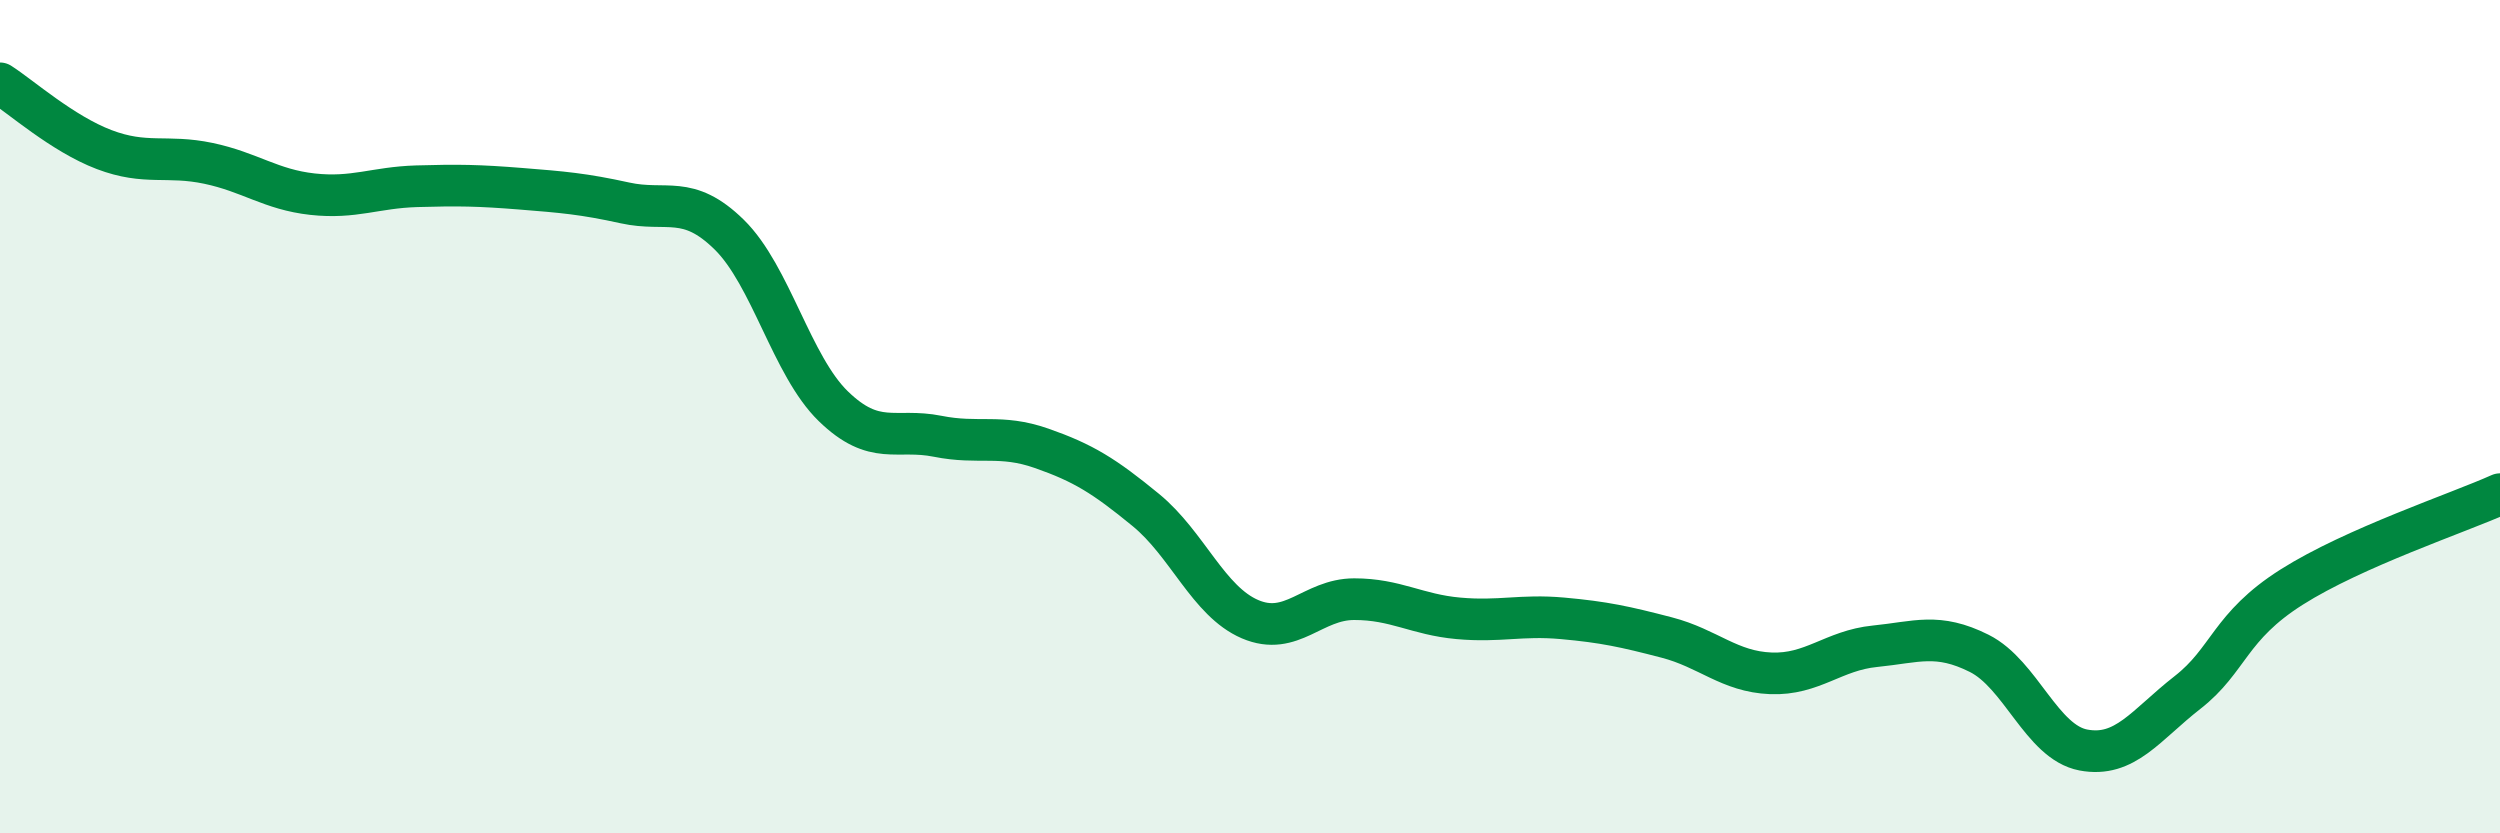
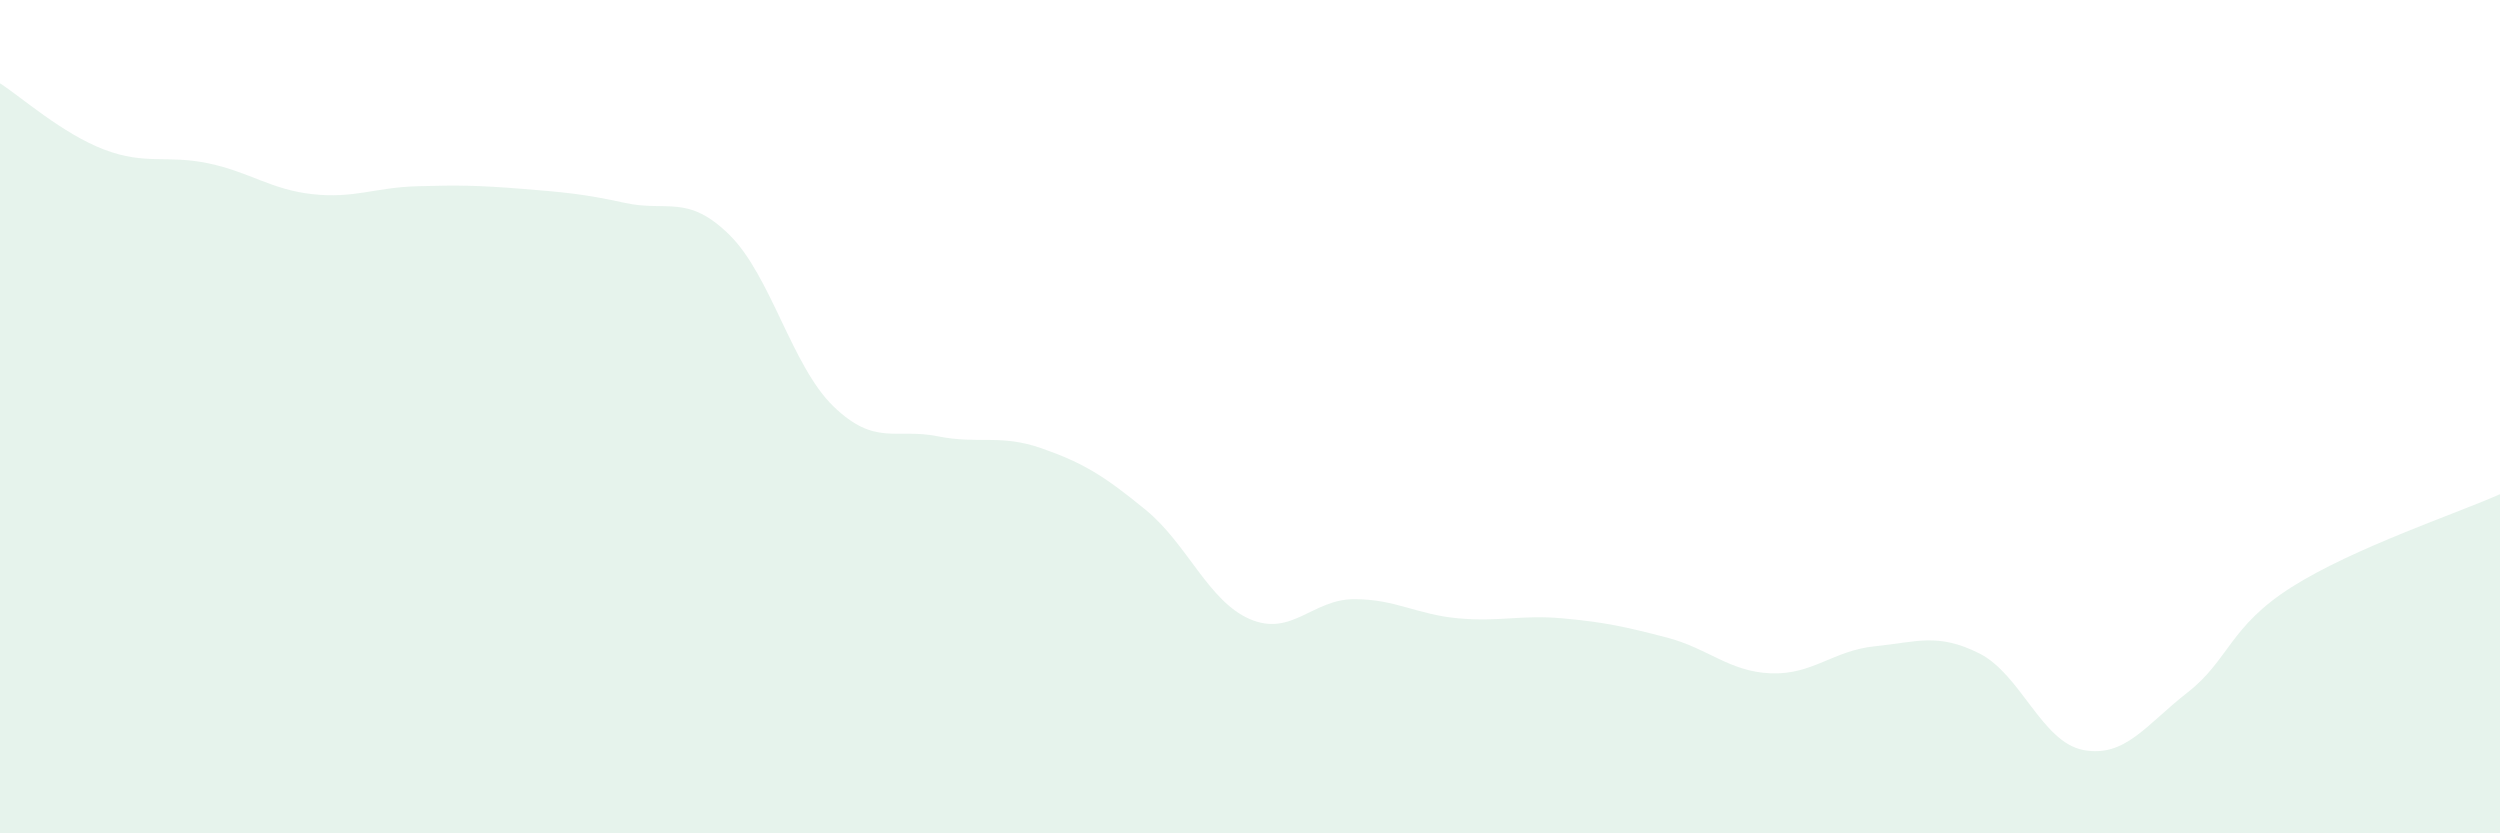
<svg xmlns="http://www.w3.org/2000/svg" width="60" height="20" viewBox="0 0 60 20">
  <path d="M 0,2 C 0.5,2.32 1.5,3.21 2.5,3.59 C 3.5,3.97 4,3.71 5,3.92 C 6,4.13 6.5,4.55 7.5,4.66 C 8.5,4.77 9,4.5 10,4.47 C 11,4.44 11.5,4.45 12.5,4.53 C 13.5,4.61 14,4.65 15,4.87 C 16,5.09 16.5,4.65 17.5,5.63 C 18.5,6.61 19,8.78 20,9.75 C 21,10.72 21.5,10.27 22.5,10.47 C 23.5,10.67 24,10.41 25,10.76 C 26,11.11 26.5,11.42 27.5,12.24 C 28.5,13.06 29,14.43 30,14.86 C 31,15.29 31.5,14.38 32.5,14.38 C 33.5,14.38 34,14.75 35,14.84 C 36,14.93 36.5,14.75 37.5,14.84 C 38.5,14.93 39,15.04 40,15.3 C 41,15.56 41.5,16.12 42.5,16.16 C 43.5,16.2 44,15.61 45,15.51 C 46,15.41 46.5,15.18 47.5,15.68 C 48.5,16.18 49,17.81 50,18 C 51,18.19 51.5,17.4 52.5,16.62 C 53.5,15.84 53.5,15.04 55,14.09 C 56.5,13.14 59,12.31 60,11.86L60 20L0 20Z" fill="#008740" opacity="0.1" stroke-linecap="round" stroke-linejoin="round" />
-   <path d="M 0,2 C 0.5,2.32 1.5,3.21 2.5,3.59 C 3.5,3.97 4,3.71 5,3.92 C 6,4.13 6.5,4.55 7.5,4.66 C 8.5,4.77 9,4.5 10,4.47 C 11,4.44 11.5,4.45 12.5,4.53 C 13.5,4.61 14,4.65 15,4.87 C 16,5.09 16.5,4.65 17.5,5.63 C 18.5,6.61 19,8.78 20,9.75 C 21,10.72 21.5,10.27 22.5,10.47 C 23.5,10.67 24,10.41 25,10.76 C 26,11.11 26.5,11.42 27.5,12.24 C 28.5,13.06 29,14.43 30,14.86 C 31,15.29 31.5,14.38 32.5,14.38 C 33.5,14.38 34,14.75 35,14.84 C 36,14.93 36.5,14.75 37.5,14.84 C 38.5,14.93 39,15.04 40,15.3 C 41,15.56 41.5,16.12 42.5,16.16 C 43.5,16.2 44,15.61 45,15.51 C 46,15.41 46.5,15.18 47.5,15.68 C 48.5,16.18 49,17.81 50,18 C 51,18.19 51.5,17.4 52.5,16.62 C 53.5,15.84 53.5,15.04 55,14.09 C 56.5,13.14 59,12.31 60,11.86" stroke="#008740" stroke-width="1" fill="none" stroke-linecap="round" stroke-linejoin="round" />
</svg>